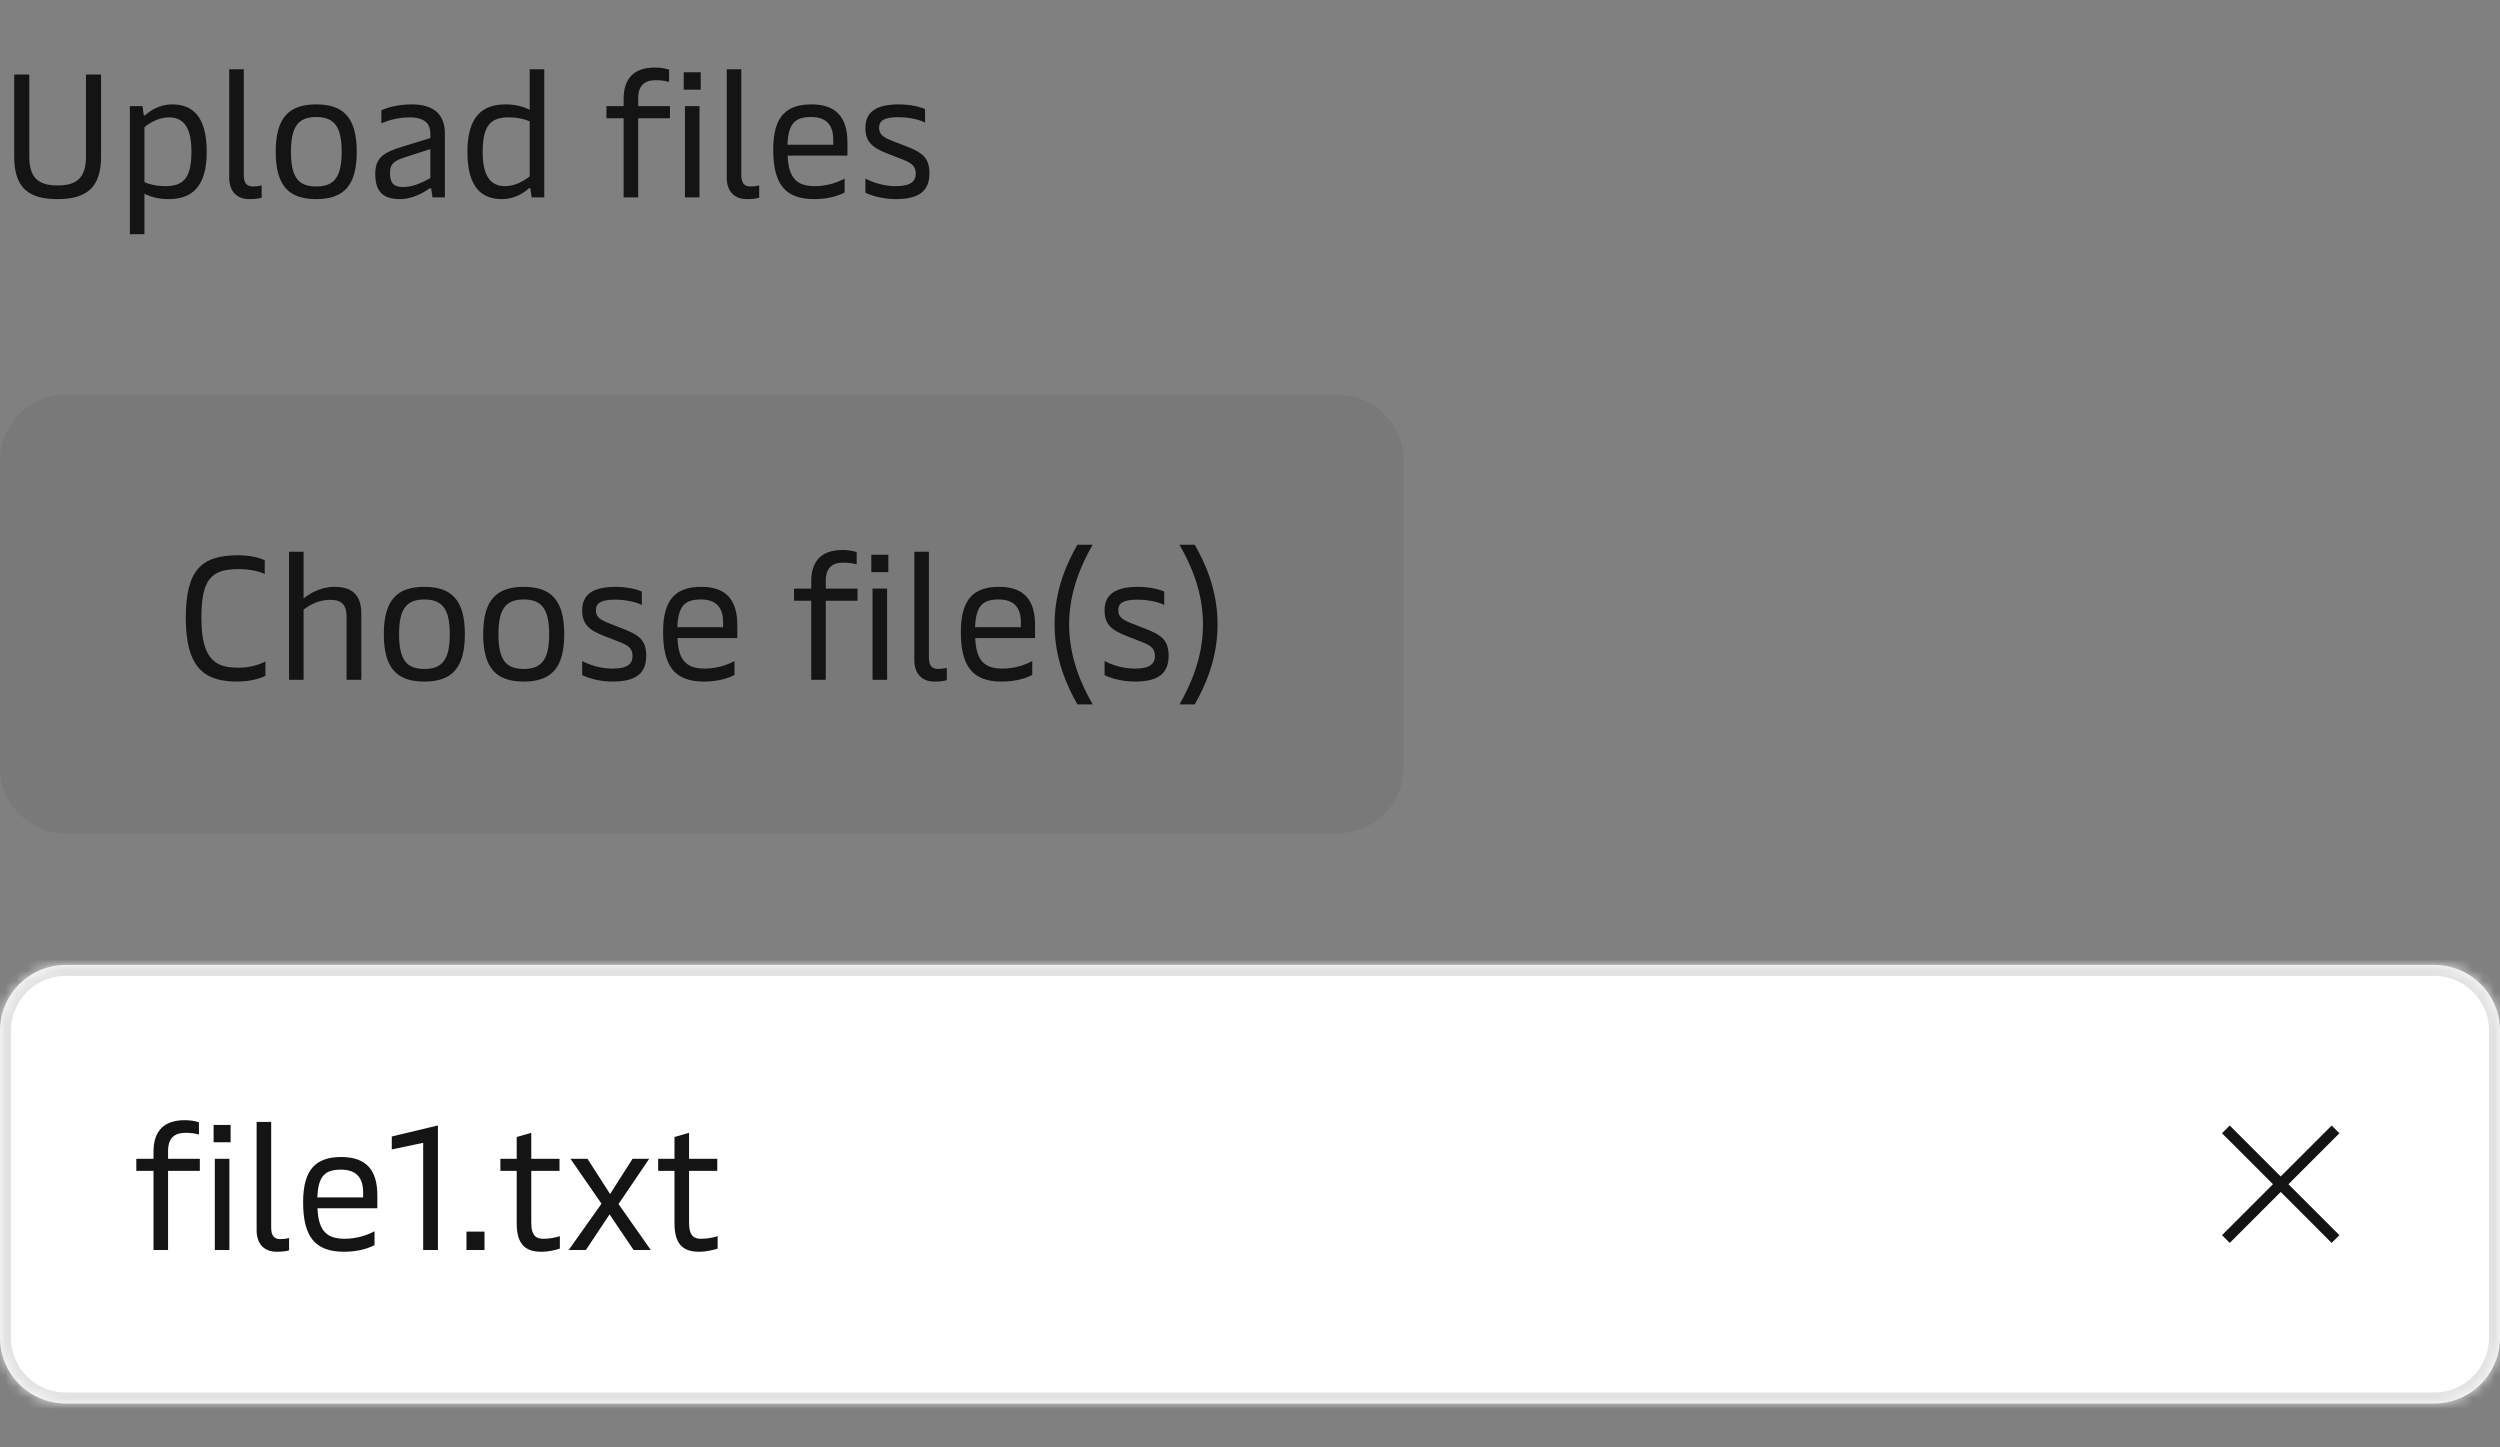
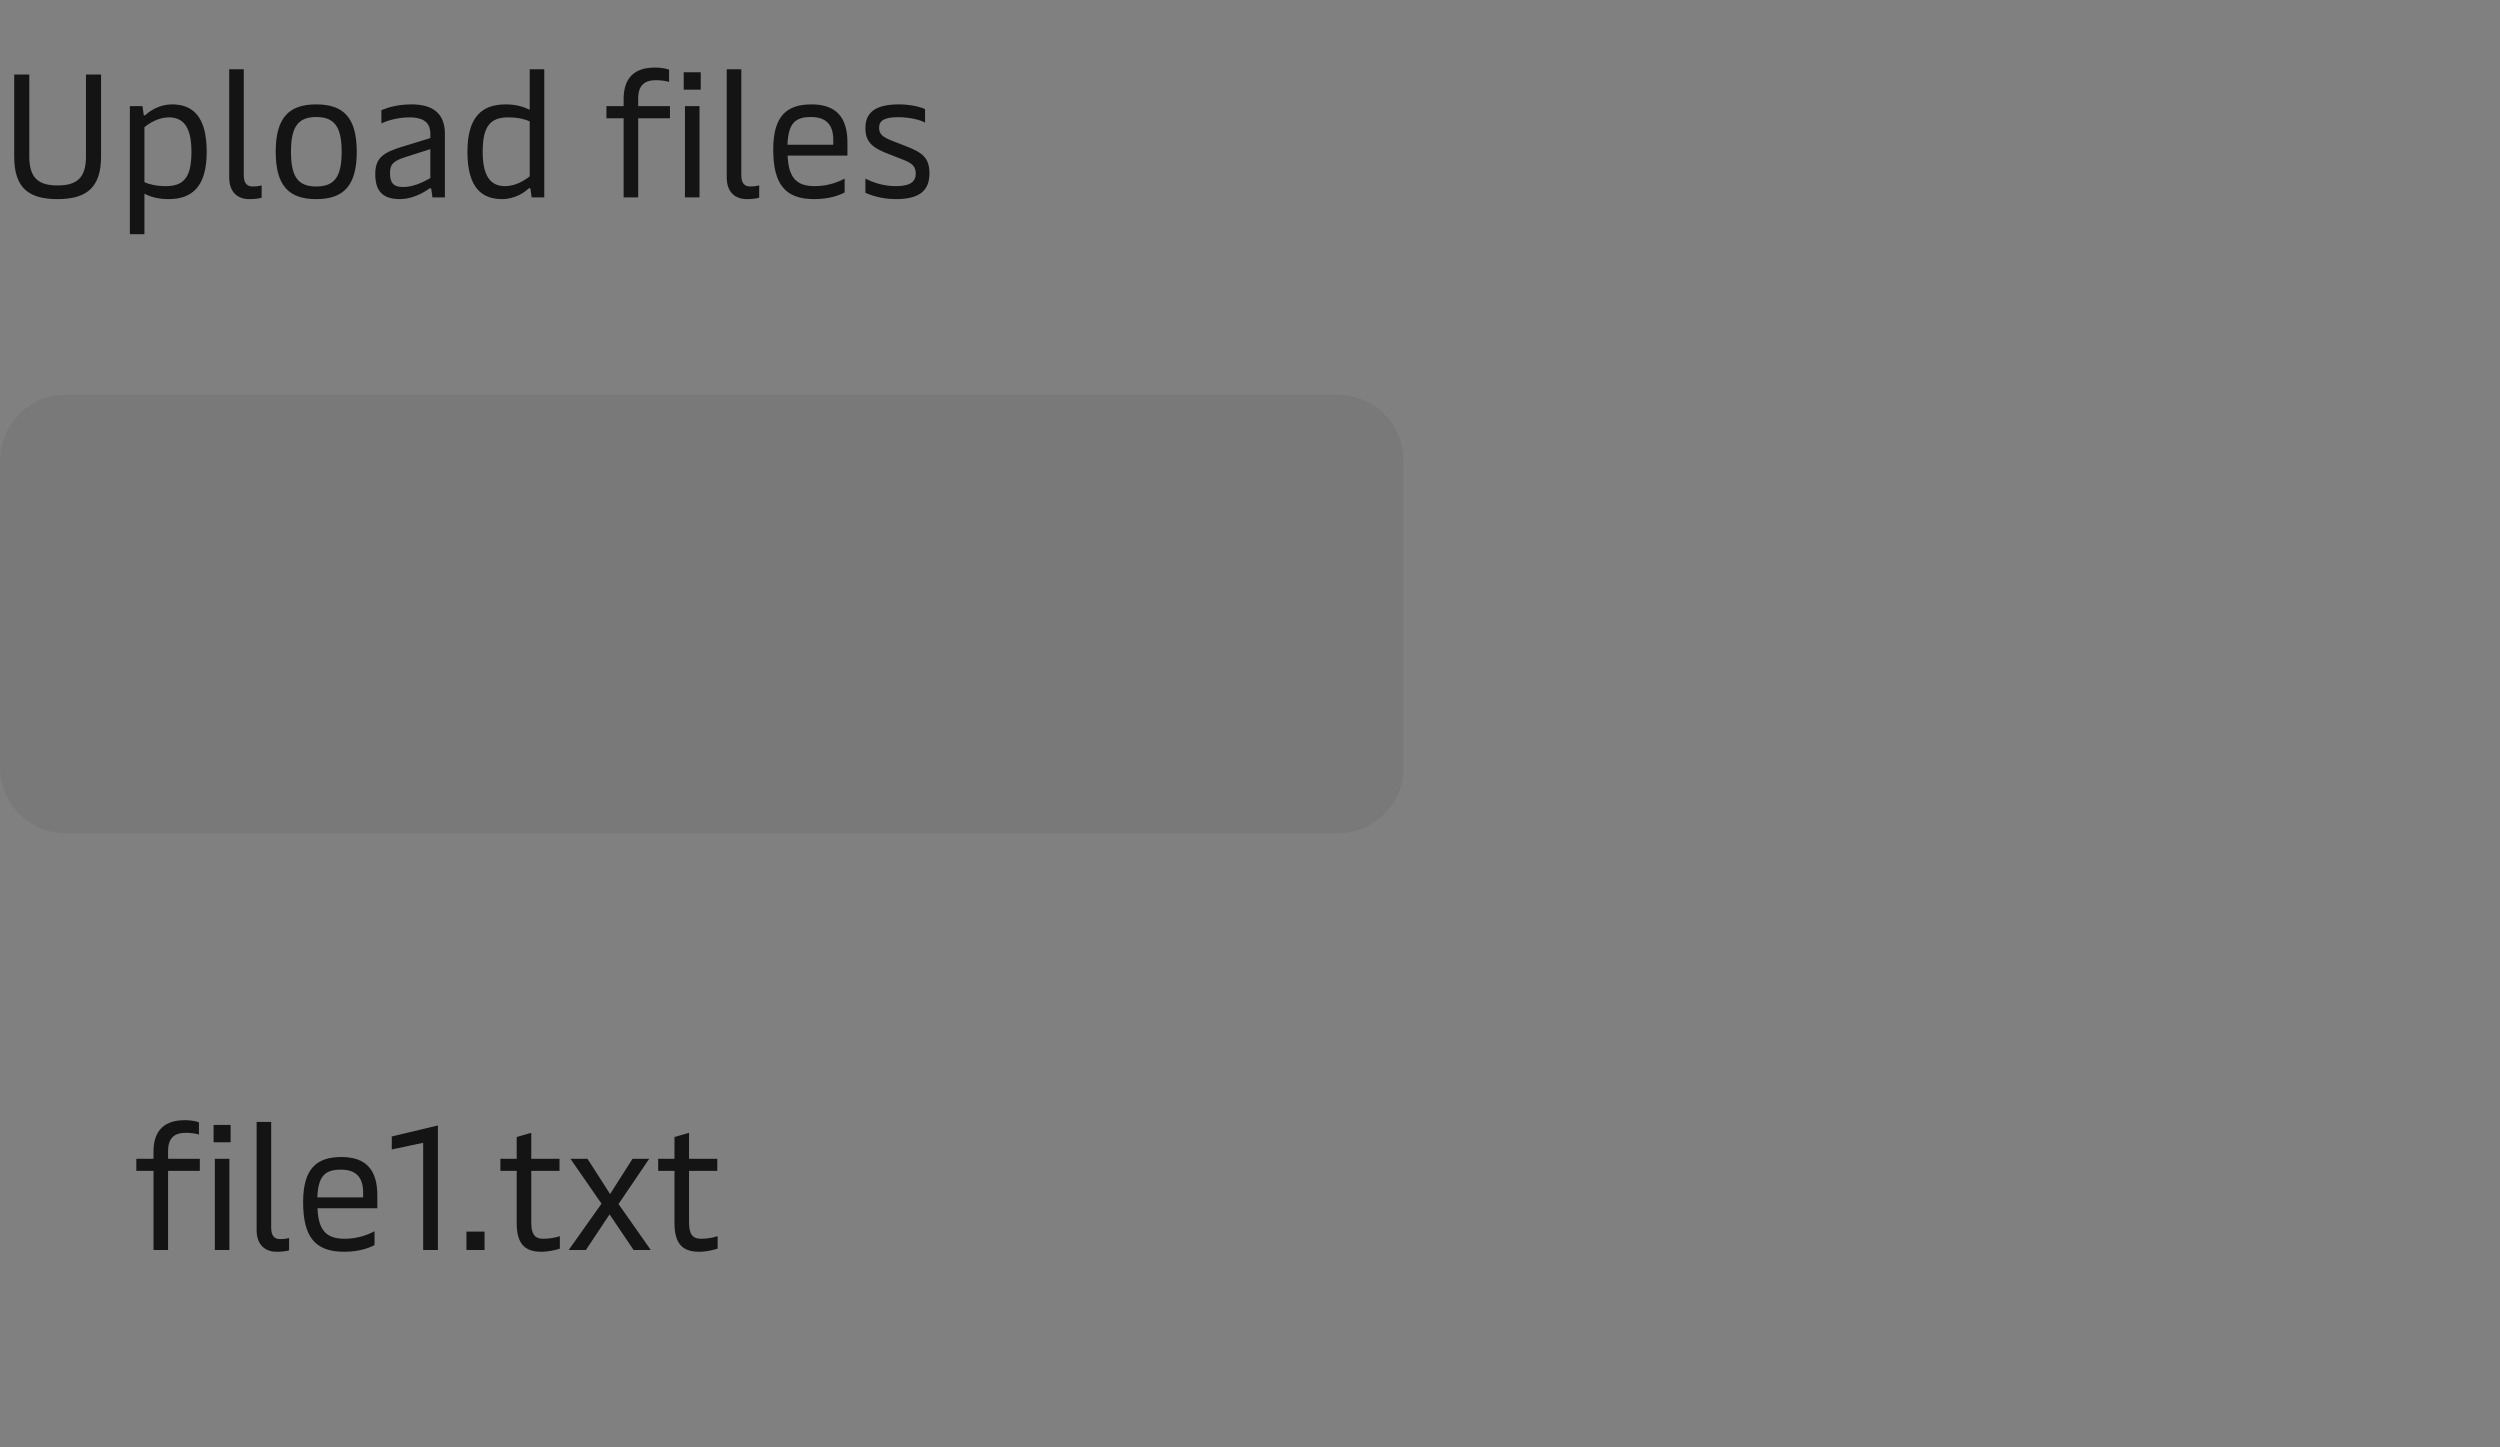
<svg xmlns="http://www.w3.org/2000/svg" width="228" height="132" viewBox="0 0 228 132" fill="none">
  <rect x="0" y="0" width="228" height="132" fill="#808080" stroke="none" />
  <path d="M5.248 18.16C2.608 18.16 1.296 17.136 1.296 14.288V6.8H2.672V14.288C2.672 16.256 3.536 16.912 5.248 16.912C6.976 16.912 7.84 16.256 7.84 14.288V6.8H9.216V14.288C9.216 17.12 7.872 18.16 5.248 18.16ZM15.684 9.52C17.46 9.52 18.852 10.48 18.852 13.84C18.852 17.04 17.508 18.16 15.364 18.16C14.42 18.16 13.684 17.936 13.172 17.664V21.36H11.844V9.68H12.996L13.092 10.384C13.108 10.48 13.124 10.528 13.172 10.528C13.204 10.528 13.252 10.512 13.332 10.432C13.668 10.128 14.532 9.52 15.684 9.52ZM15.396 10.704C14.452 10.704 13.588 11.248 13.172 11.6V16.608C13.556 16.8 14.26 16.976 15.108 16.976C16.756 16.976 17.46 16.192 17.46 13.84C17.46 11.488 16.66 10.704 15.396 10.704ZM22.727 18.16C21.64 18.16 20.904 17.488 20.904 16.192V6.32H22.232V15.968C22.232 16.688 22.503 17.008 23.064 17.008C23.352 17.008 23.591 16.976 23.863 16.912V18.032C23.527 18.128 23.16 18.16 22.727 18.16ZM28.84 18.16C26.36 18.16 25.145 16.96 25.145 13.84C25.145 10.72 26.36 9.52 28.84 9.52C31.32 9.52 32.536 10.72 32.536 13.84C32.536 16.96 31.32 18.16 28.84 18.16ZM28.84 17.008C30.488 17.008 31.16 16.144 31.16 13.84C31.16 11.552 30.488 10.672 28.84 10.672C27.192 10.672 26.537 11.552 26.537 13.84C26.537 16.144 27.192 17.008 28.84 17.008ZM36.479 18.16C34.895 18.16 34.223 17.424 34.223 15.872C34.223 14.4 34.943 13.904 36.751 13.36L39.247 12.592V12.192C39.247 11.424 38.895 10.704 37.343 10.704C36.223 10.704 35.279 11.024 34.783 11.248V10.048C35.391 9.792 36.303 9.52 37.535 9.52C39.647 9.52 40.575 10.496 40.575 12.208V18H39.439L39.343 17.296C39.327 17.184 39.295 17.168 39.247 17.168C39.199 17.168 39.151 17.184 39.055 17.264C38.607 17.584 37.583 18.16 36.479 18.16ZM36.767 17.056C37.711 17.056 38.607 16.608 39.247 16.24V13.6L36.895 14.352C35.823 14.704 35.567 15.024 35.567 15.792C35.567 16.672 35.887 17.056 36.767 17.056ZM45.797 18.16C44.005 18.16 42.629 17.2 42.629 13.84C42.629 10.64 43.973 9.52 46.117 9.52C47.061 9.52 47.781 9.744 48.309 10.016V6.32H49.637V18H48.485L48.389 17.296C48.373 17.2 48.357 17.152 48.293 17.152C48.261 17.152 48.229 17.168 48.149 17.248C47.813 17.552 46.949 18.16 45.797 18.16ZM46.069 16.976C47.029 16.976 47.877 16.432 48.309 16.08V11.072C47.925 10.88 47.221 10.704 46.373 10.704C44.725 10.704 44.021 11.488 44.021 13.84C44.021 16.192 44.821 16.976 46.069 16.976ZM58.203 9.68H61.099V10.784H58.203V18H56.875V10.784H55.307V9.68H56.875V9.024C56.875 7.568 57.451 6.16 59.723 6.16C60.187 6.16 60.651 6.224 61.019 6.352V7.472C60.731 7.376 60.235 7.312 59.835 7.312C58.811 7.312 58.203 7.744 58.203 8.992V9.68ZM63.907 6.592V8.176H62.355V6.592H63.907ZM63.795 9.68V18H62.467V9.68H63.795ZM68.103 18.16C67.014 18.16 66.278 17.488 66.278 16.192V6.32H67.606V15.968C67.606 16.688 67.879 17.008 68.439 17.008C68.727 17.008 68.966 16.976 69.239 16.912V18.032C68.903 18.128 68.534 18.16 68.103 18.16ZM77.287 13.008V14.192H71.832C71.912 16.256 72.68 16.976 74.311 16.976C75.528 16.976 76.504 16.576 77.031 16.288V17.552C76.552 17.808 75.639 18.16 74.248 18.16C71.559 18.16 70.519 16.736 70.519 13.632C70.519 10.592 71.736 9.52 74.007 9.52C76.263 9.52 77.287 10.704 77.287 13.008ZM71.816 13.2H75.992V12.736C75.992 11.376 75.335 10.672 73.975 10.672C72.519 10.672 71.895 11.232 71.816 13.2ZM81.709 18.16C80.365 18.16 79.405 17.792 78.925 17.584V16.288C79.597 16.64 80.573 16.976 81.709 16.976C83.101 16.976 83.517 16.512 83.517 15.824C83.517 15.056 83.037 14.816 82.109 14.464L81.005 14.032C79.501 13.456 78.925 12.912 78.925 11.664C78.925 10.24 79.869 9.52 81.981 9.52C83.069 9.52 83.965 9.76 84.365 9.952V11.184C83.997 10.96 83.021 10.688 81.917 10.688C80.637 10.688 80.173 11.008 80.173 11.648C80.173 12.288 80.573 12.528 81.421 12.864L82.573 13.312C84.061 13.888 84.765 14.336 84.765 15.808C84.765 17.36 83.885 18.16 81.709 18.16Z" fill="#141414" />
  <path d="M0 42C0 38.686 2.686 36 6 36H122C125.314 36 128 38.686 128 42V70C128 73.314 125.314 76 122 76H6C2.686 76 0 73.314 0 70V42Z" fill="#141414" fill-opacity="0.06" />
-   <path d="M21.68 62.16C18.864 62.16 16.944 61.152 16.944 56.368C16.944 51.968 18.384 50.64 21.712 50.64C22.88 50.64 23.744 50.896 24.144 51.104V52.352C23.776 52.16 22.944 51.904 21.76 51.904C19.28 51.904 18.368 52.8 18.368 56.336C18.368 60.368 19.808 60.896 21.824 60.896C22.832 60.896 23.808 60.56 24.208 60.32V61.632C23.808 61.856 22.816 62.16 21.68 62.16ZM30.503 53.52C32.119 53.52 32.951 54.256 32.951 55.968V62H31.607V56.256C31.607 55.008 31.015 54.704 30.103 54.704C29.015 54.704 28.151 55.232 27.687 55.6V62H26.359V50.32H27.687V54.576C28.023 54.304 29.079 53.52 30.503 53.52ZM38.7 62.16C36.22 62.16 35.004 60.96 35.004 57.84C35.004 54.72 36.22 53.52 38.7 53.52C41.18 53.52 42.396 54.72 42.396 57.84C42.396 60.96 41.18 62.16 38.7 62.16ZM38.7 61.008C40.348 61.008 41.02 60.144 41.02 57.84C41.02 55.552 40.348 54.672 38.7 54.672C37.052 54.672 36.396 55.552 36.396 57.84C36.396 60.144 37.052 61.008 38.7 61.008ZM47.762 62.16C45.282 62.16 44.066 60.96 44.066 57.84C44.066 54.72 45.282 53.52 47.762 53.52C50.242 53.52 51.458 54.72 51.458 57.84C51.458 60.96 50.242 62.16 47.762 62.16ZM47.762 61.008C49.41 61.008 50.082 60.144 50.082 57.84C50.082 55.552 49.41 54.672 47.762 54.672C46.114 54.672 45.458 55.552 45.458 57.84C45.458 60.144 46.114 61.008 47.762 61.008ZM55.881 62.16C54.537 62.16 53.577 61.792 53.097 61.584V60.288C53.769 60.64 54.745 60.976 55.881 60.976C57.273 60.976 57.689 60.512 57.689 59.824C57.689 59.056 57.209 58.816 56.281 58.464L55.177 58.032C53.673 57.456 53.097 56.912 53.097 55.664C53.097 54.24 54.041 53.52 56.153 53.52C57.241 53.52 58.137 53.76 58.537 53.952V55.184C58.169 54.96 57.193 54.688 56.089 54.688C54.809 54.688 54.345 55.008 54.345 55.648C54.345 56.288 54.745 56.528 55.593 56.864L56.745 57.312C58.233 57.888 58.937 58.336 58.937 59.808C58.937 61.36 58.057 62.16 55.881 62.16ZM67.241 57.008V58.192H61.785C61.865 60.256 62.633 60.976 64.265 60.976C65.481 60.976 66.457 60.576 66.985 60.288V61.552C66.505 61.808 65.593 62.16 64.201 62.16C61.513 62.16 60.473 60.736 60.473 57.632C60.473 54.592 61.689 53.52 63.961 53.52C66.217 53.52 67.241 54.704 67.241 57.008ZM61.769 57.2H65.945V56.736C65.945 55.376 65.289 54.672 63.929 54.672C62.473 54.672 61.849 55.232 61.769 57.2ZM75.312 53.68H78.208V54.784H75.312V62H73.984V54.784H72.416V53.68H73.984V53.024C73.984 51.568 74.56 50.16 76.832 50.16C77.296 50.16 77.76 50.224 78.128 50.352V51.472C77.84 51.376 77.344 51.312 76.944 51.312C75.92 51.312 75.312 51.744 75.312 52.992V53.68ZM81.016 50.592V52.176H79.464V50.592H81.016ZM80.904 53.68V62H79.576V53.68H80.904ZM85.212 62.16C84.124 62.16 83.388 61.488 83.388 60.192V50.32H84.716V59.968C84.716 60.688 84.988 61.008 85.548 61.008C85.836 61.008 86.076 60.976 86.348 60.912V62.032C86.012 62.128 85.644 62.16 85.212 62.16ZM94.397 57.008V58.192H88.941C89.021 60.256 89.789 60.976 91.421 60.976C92.637 60.976 93.613 60.576 94.141 60.288V61.552C93.661 61.808 92.749 62.16 91.357 62.16C88.669 62.16 87.629 60.736 87.629 57.632C87.629 54.592 88.845 53.52 91.117 53.52C93.373 53.52 94.397 54.704 94.397 57.008ZM88.925 57.2H93.101V56.736C93.101 55.376 92.445 54.672 91.085 54.672C89.629 54.672 89.005 55.232 88.925 57.2ZM99.65 64.24H98.258C97.33 62.592 96.178 60.144 96.178 56.944C96.178 53.76 97.33 51.312 98.258 49.68H99.65C98.642 51.44 97.506 53.92 97.506 56.944C97.506 59.984 98.642 62.48 99.65 64.24ZM103.522 62.16C102.178 62.16 101.218 61.792 100.738 61.584V60.288C101.41 60.64 102.386 60.976 103.522 60.976C104.914 60.976 105.33 60.512 105.33 59.824C105.33 59.056 104.85 58.816 103.922 58.464L102.818 58.032C101.314 57.456 100.738 56.912 100.738 55.664C100.738 54.24 101.682 53.52 103.794 53.52C104.882 53.52 105.778 53.76 106.178 53.952V55.184C105.81 54.96 104.834 54.688 103.73 54.688C102.45 54.688 101.986 55.008 101.986 55.648C101.986 56.288 102.386 56.528 103.234 56.864L104.386 57.312C105.874 57.888 106.578 58.336 106.578 59.808C106.578 61.36 105.698 62.16 103.522 62.16ZM108.961 64.24H107.569C108.577 62.48 109.713 59.984 109.713 56.944C109.713 53.92 108.577 51.44 107.569 49.68H108.961C109.889 51.312 111.041 53.76 111.041 56.944C111.041 60.144 109.889 62.592 108.961 64.24Z" fill="#141414" />
  <mask id="path-4-inside-1_36_12218" fill="white">
-     <path d="M0 94C0 90.686 2.686 88 6 88H222C225.314 88 228 90.686 228 94V122C228 125.314 225.314 128 222 128H6C2.686 128 0 125.314 0 122V94Z" />
-   </mask>
-   <path d="M0 94C0 90.686 2.686 88 6 88H222C225.314 88 228 90.686 228 94V122C228 125.314 225.314 128 222 128H6C2.686 128 0 125.314 0 122V94Z" fill="white" />
+     </mask>
  <path d="M6 88V89H222V88V87H6V88ZM228 94H227V122H228H229V94H228ZM222 128V127H6V128V129H222V128ZM0 122H1V94H0H-1V122H0ZM6 128V127C3.239 127 1 124.761 1 122H0H-1C-1 125.866 2.134 129 6 129V128ZM228 122H227C227 124.761 224.761 127 222 127V128V129C225.866 129 229 125.866 229 122H228ZM222 88V89C224.761 89 227 91.239 227 94H228H229C229 90.134 225.866 87 222 87V88ZM6 88V87C2.134 87 -1 90.134 -1 94H0H1C1 91.239 3.239 89 6 89V88Z" fill="#E2E2E2" mask="url(#path-4-inside-1_36_12218)" />
  <path d="M15.328 105.68H18.224V106.784H15.328V114H14V106.784H12.432V105.68H14V105.024C14 103.568 14.576 102.16 16.848 102.16C17.312 102.16 17.776 102.224 18.144 102.352V103.472C17.856 103.376 17.36 103.312 16.96 103.312C15.936 103.312 15.328 103.744 15.328 104.992V105.68ZM21.032 102.592V104.176H19.48V102.592H21.032ZM20.92 105.68V114H19.592V105.68H20.92ZM25.227 114.16C24.14 114.16 23.404 113.488 23.404 112.192V102.32H24.732V111.968C24.732 112.688 25.003 113.008 25.564 113.008C25.852 113.008 26.091 112.976 26.363 112.912V114.032C26.027 114.128 25.66 114.16 25.227 114.16ZM34.413 109.008V110.192H28.956C29.037 112.256 29.805 112.976 31.436 112.976C32.653 112.976 33.629 112.576 34.157 112.288V113.552C33.676 113.808 32.764 114.16 31.372 114.16C28.684 114.16 27.645 112.736 27.645 109.632C27.645 106.592 28.86 105.52 31.133 105.52C33.389 105.52 34.413 106.704 34.413 109.008ZM28.941 109.2H33.117V108.736C33.117 107.376 32.461 106.672 31.101 106.672C29.645 106.672 29.02 107.232 28.941 109.2ZM39.938 114H38.594V104.224L35.73 104.832V103.648L39.938 102.64V114ZM44.188 114H42.54V112.32H44.188V114ZM49.363 114.16C47.843 114.16 47.123 113.408 47.123 111.552V106.784H45.635V105.68H47.123V103.696L48.451 103.312V105.68H51.027V106.784H48.451V111.504C48.451 112.816 48.995 112.976 49.571 112.976C50.099 112.976 50.707 112.864 51.059 112.736V113.872C50.675 114 50.035 114.16 49.363 114.16ZM53.433 114H51.865L54.857 109.776L52.025 105.68H53.577L55.641 108.896L57.689 105.68H59.209L56.409 109.808L59.353 114H57.785L55.593 110.752L53.433 114ZM63.753 114.16C62.233 114.16 61.513 113.408 61.513 111.552V106.784H60.025V105.68H61.513V103.696L62.841 103.312V105.68H65.417V106.784H62.841V111.504C62.841 112.816 63.385 112.976 63.961 112.976C64.489 112.976 65.097 112.864 65.449 112.736V113.872C65.065 114 64.425 114.16 63.753 114.16Z" fill="#141414" />
-   <path d="M202.646 103.354L207.293 108L202.646 112.646L203.354 113.354L208 108.707L212.646 113.354L213.354 112.646L208.707 108L213.354 103.354L212.646 102.646L208 107.293L203.354 102.646L202.646 103.354Z" fill="#141414" />
</svg>